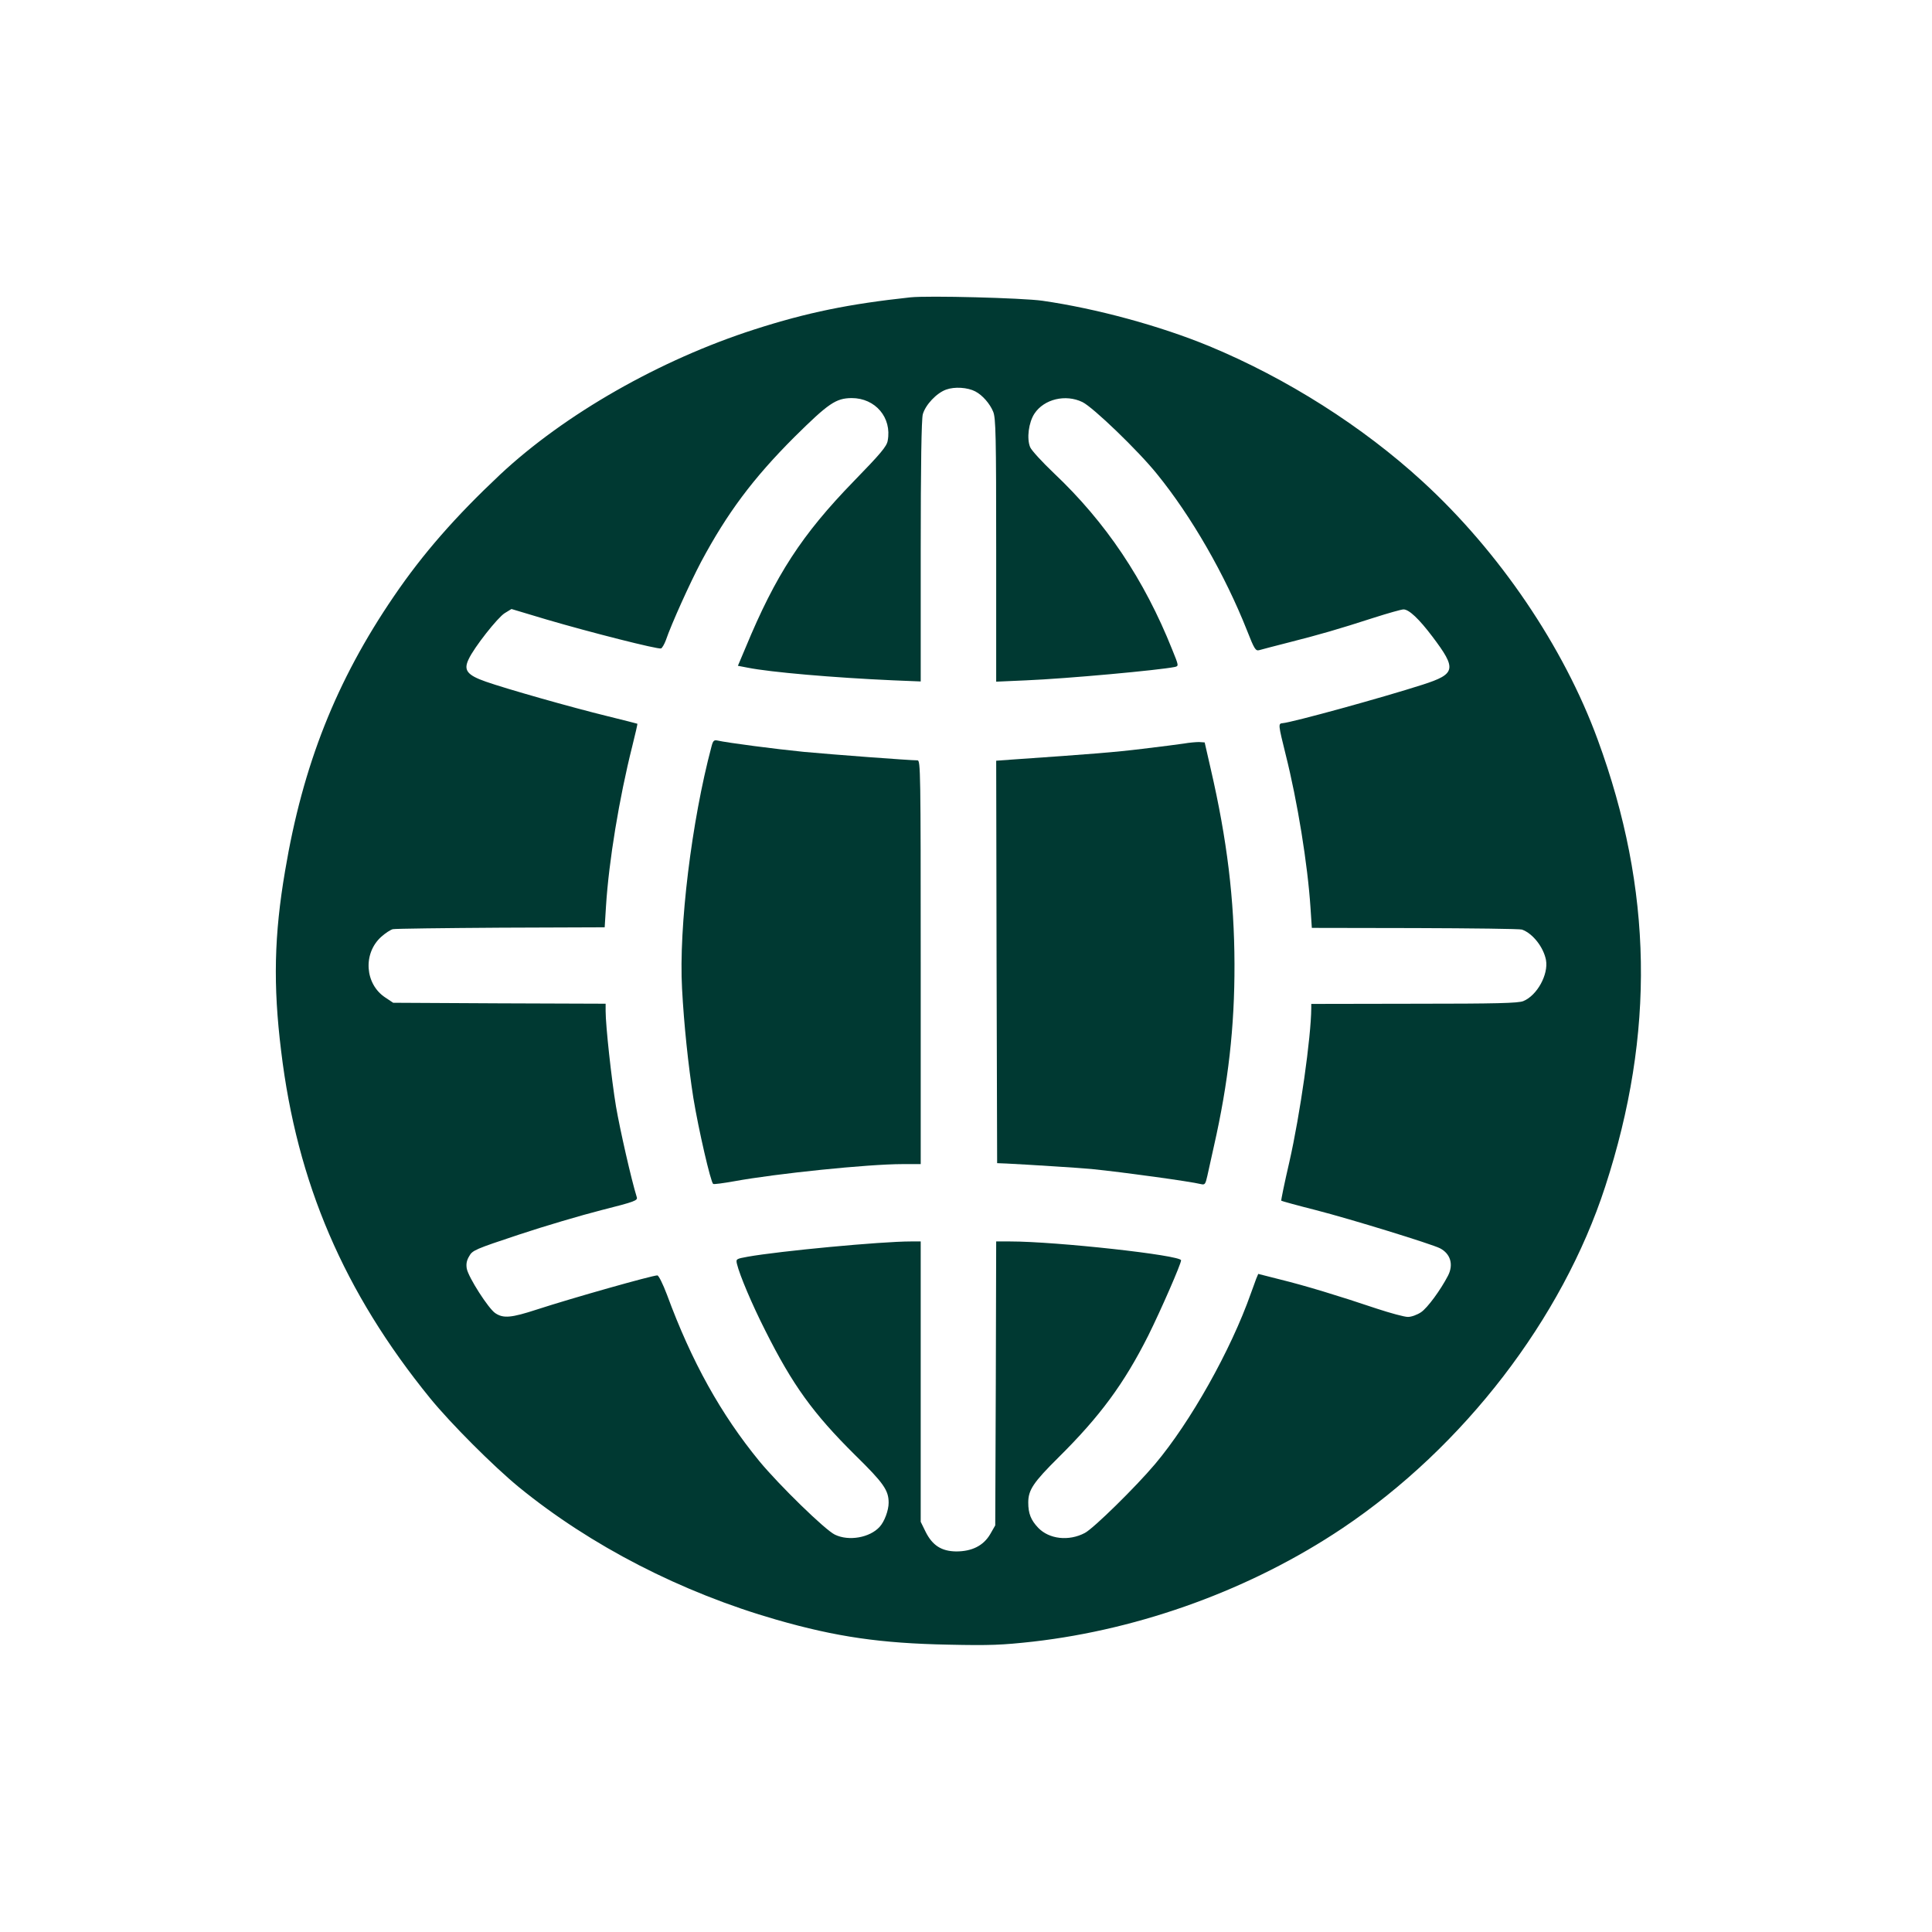
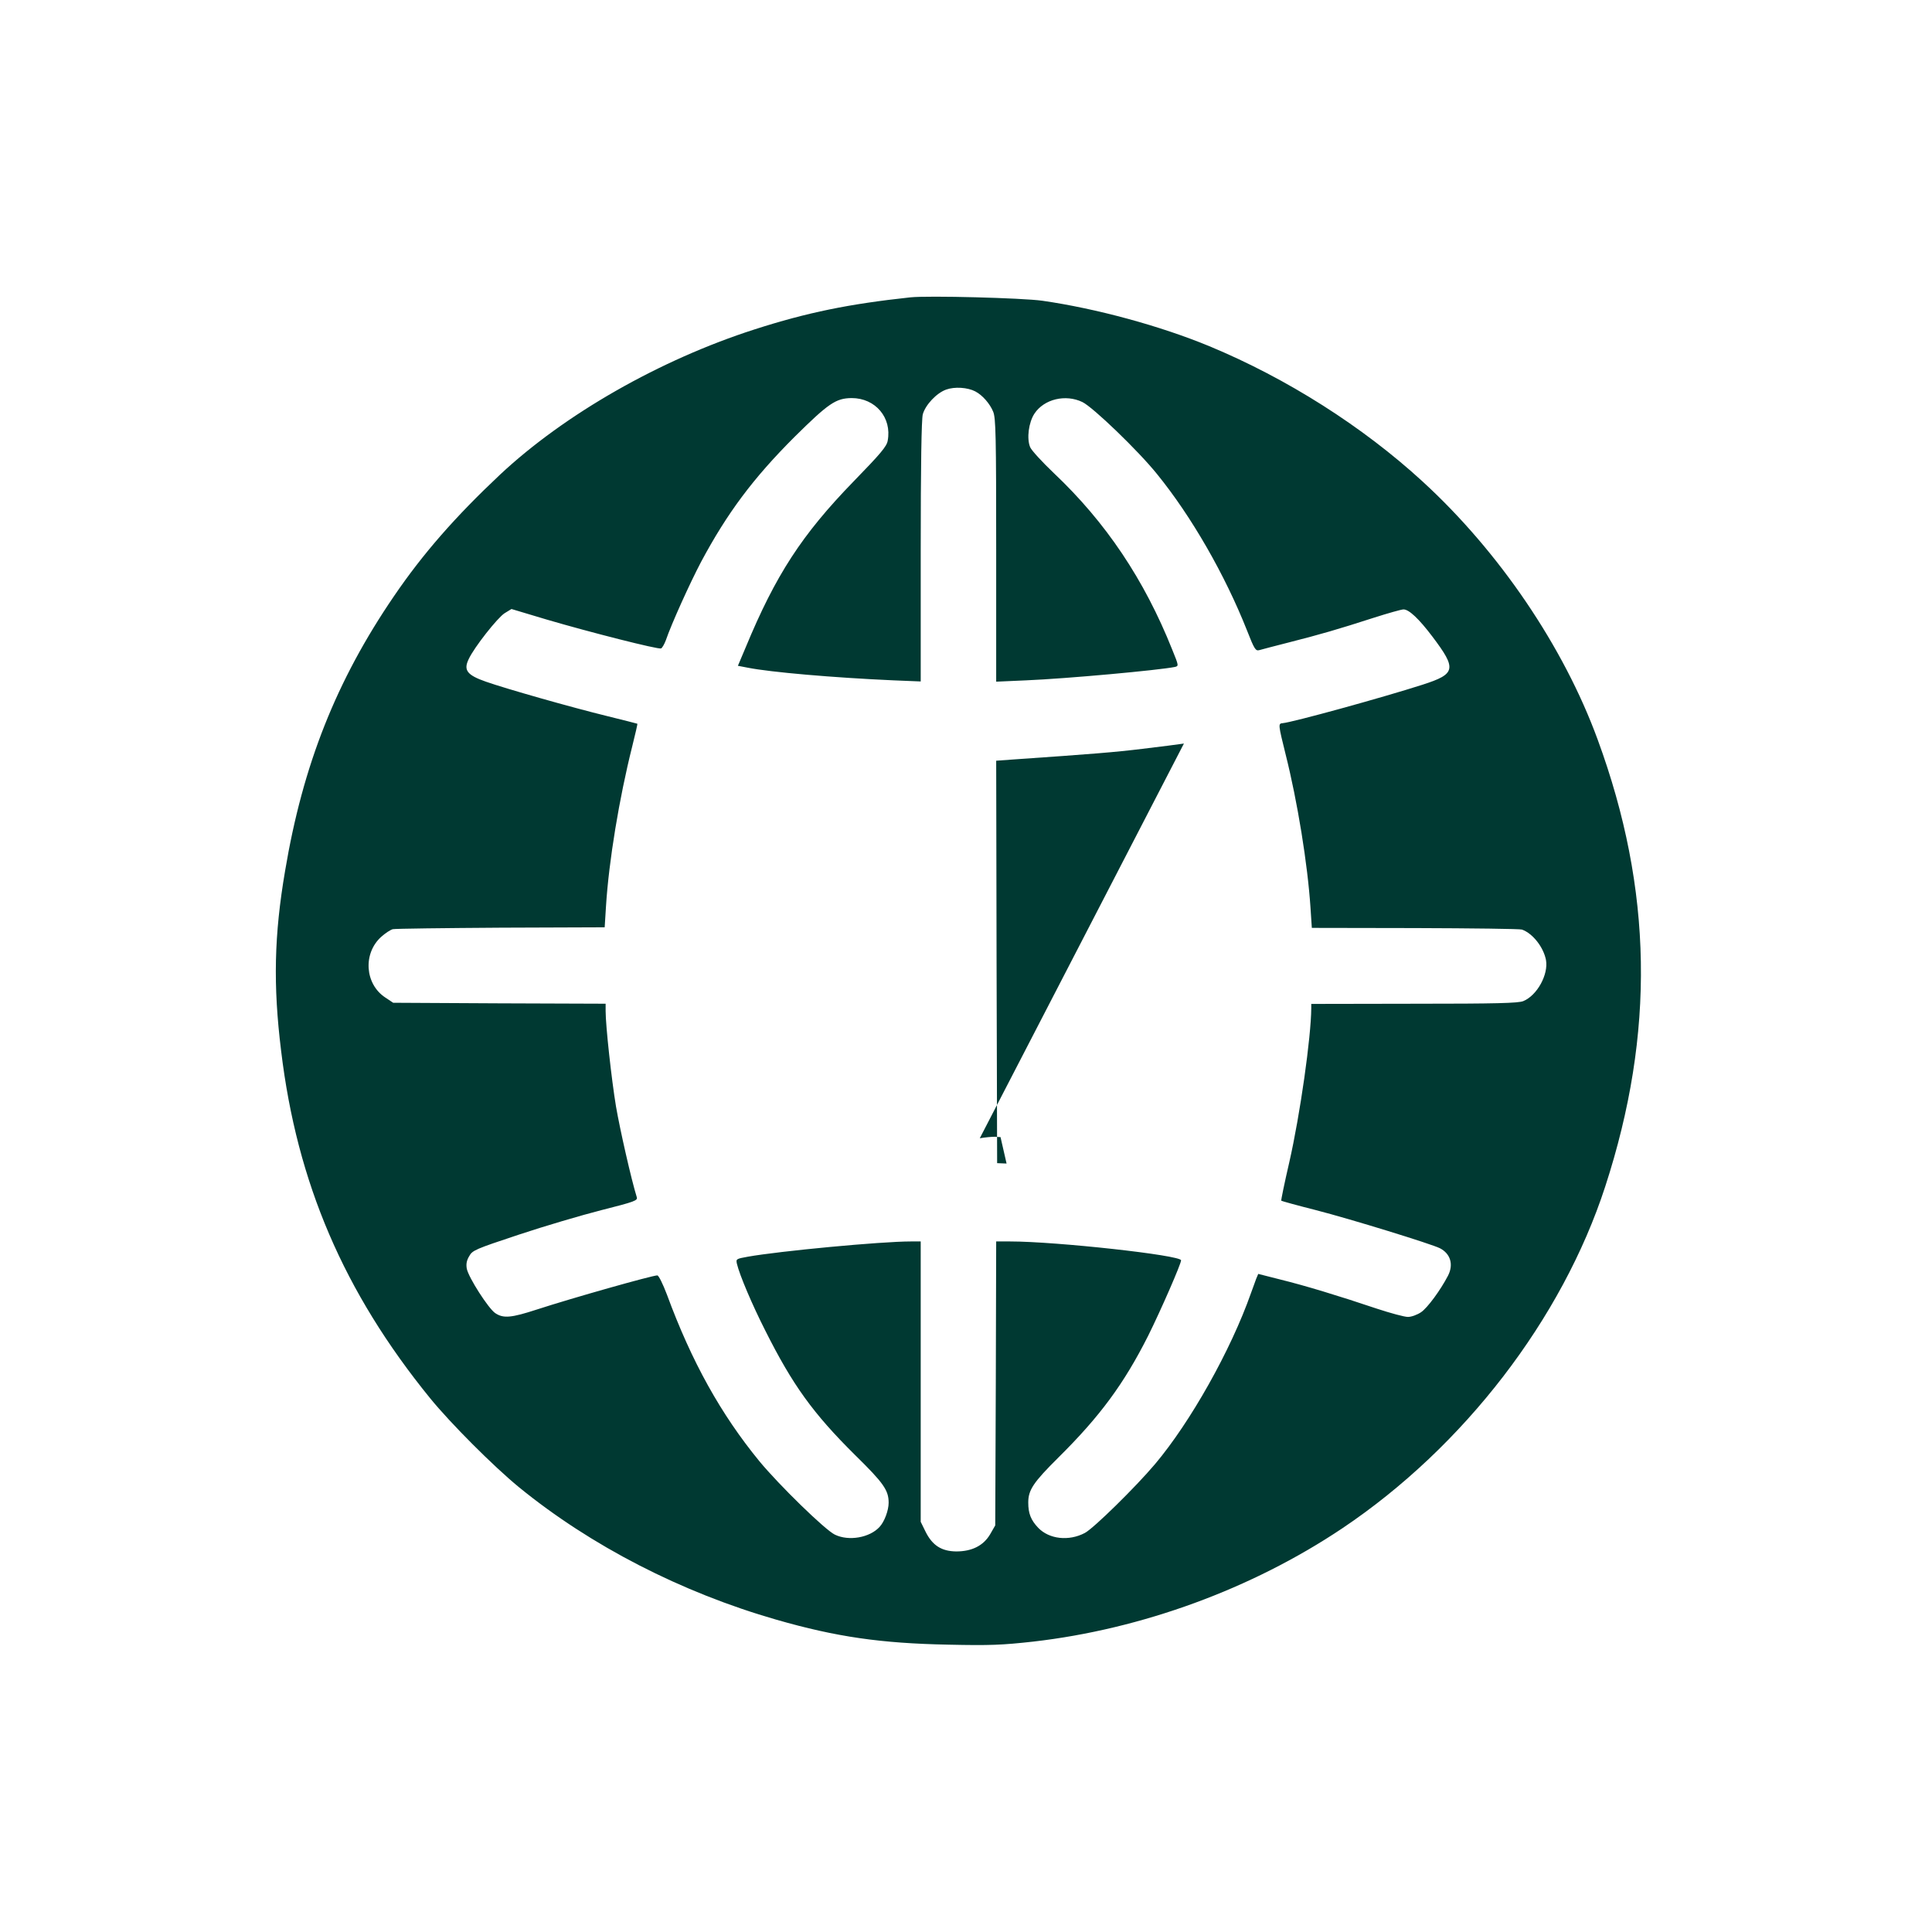
<svg xmlns="http://www.w3.org/2000/svg" version="1.0" width="1024pt" height="1024pt" viewBox="0 0 1024 1024" preserveAspectRatio="xMidYMid meet">
  <g transform="translate(0,1024) scale(0.1,-0.1)" fill="#003932" stroke="none">
    <path d="M4825 8664 c-325 -35 -546 -80 -826 -170 -501 -161 -1006 -449 -1349 -770 -237 -223 -408 -418 -562 -644 -306 -448 -483 -895 -577 -1456 -58 -340 -64 -605 -21 -954 84 -700 333 -1279 789 -1840 110 -135 337 -362 471 -472 381 -311 861 -558 1366 -703 317 -91 553 -125 909 -132 224 -5 286 -2 450 16 577 66 1161 280 1640 601 644 432 1165 1110 1393 1811 265 814 252 1574 -40 2369 -180 492 -522 996 -928 1368 -317 291 -720 547 -1130 717 -261 108 -600 200 -885 241 -106 15 -606 28 -700 18z m345 -499 c37 -19 77 -65 94 -107 14 -33 16 -127 16 -734 l0 -697 158 7 c217 9 706 54 789 71 21 5 21 6 -14 92 -148 371 -352 675 -627 935 -62 59 -119 121 -126 138 -19 46 -8 131 23 178 51 77 165 104 254 61 56 -27 296 -258 395 -381 183 -225 361 -535 478 -831 38 -97 45 -108 64 -103 12 4 84 22 161 42 161 41 255 68 447 130 75 24 146 44 157 44 29 0 82 -50 153 -144 130 -172 125 -198 -52 -255 -215 -69 -691 -200 -742 -204 -24 -2 -23 -7 16 -165 63 -250 117 -584 132 -814 l7 -106 548 -1 c302 -1 556 -4 566 -8 58 -21 114 -94 127 -161 14 -77 -47 -188 -120 -218 -26 -11 -143 -14 -578 -14 l-546 -1 0 -22 c-1 -155 -59 -564 -116 -815 -26 -112 -45 -205 -43 -206 2 -2 85 -25 184 -50 190 -49 611 -179 657 -202 56 -29 73 -86 43 -145 -40 -77 -109 -171 -143 -194 -21 -14 -51 -25 -70 -25 -18 0 -92 20 -165 44 -202 68 -380 122 -510 154 l-118 30 -11 -26 c-5 -15 -18 -49 -28 -77 -106 -301 -320 -682 -508 -905 -102 -121 -326 -341 -372 -365 -85 -45 -189 -33 -247 27 -39 41 -53 76 -53 134 0 67 27 107 160 239 220 218 347 390 476 646 67 135 174 380 174 399 0 27 -662 100 -907 100 l-73 0 -2 -752 -3 -753 -27 -47 c-36 -61 -97 -91 -180 -91 -78 1 -126 32 -162 104 l-26 53 0 743 0 743 -52 0 c-159 0 -697 -51 -865 -81 -61 -11 -63 -12 -57 -38 14 -59 80 -215 150 -353 145 -289 253 -439 476 -660 152 -149 178 -187 178 -253 0 -40 -22 -100 -48 -128 -52 -57 -163 -77 -237 -41 -51 24 -295 262 -400 389 -204 249 -359 527 -490 883 -22 58 -44 102 -51 102 -27 0 -452 -120 -639 -181 -135 -44 -177 -48 -220 -19 -36 24 -142 189 -151 236 -4 24 -1 43 13 66 17 31 31 37 263 114 135 45 332 103 438 130 178 45 193 51 187 69 -29 93 -89 358 -110 480 -24 145 -55 428 -55 506 l0 39 -563 2 -563 3 -42 28 c-108 71 -119 233 -22 321 22 20 50 38 62 41 13 3 271 6 573 8 l550 2 7 112 c15 239 70 572 139 847 16 65 29 119 27 120 -2 1 -73 19 -158 40 -196 48 -540 146 -645 183 -100 35 -119 61 -91 119 29 63 154 221 191 244 l36 22 187 -56 c228 -67 590 -159 606 -153 6 3 17 22 25 43 30 88 129 306 187 416 138 258 275 442 494 661 182 180 220 206 304 207 126 0 214 -104 191 -226 -5 -30 -37 -68 -181 -216 -274 -282 -413 -496 -572 -880 l-41 -97 52 -10 c120 -24 455 -53 770 -67 l147 -6 0 688 c0 461 4 702 11 728 14 50 73 113 124 131 44 16 113 12 155 -10z" />
-     <path d="M3771 6283 c-105 -394 -174 -956 -156 -1283 10 -189 33 -408 60 -580 27 -165 92 -447 105 -455 4 -3 54 4 111 14 224 41 710 91 892 91 l97 0 0 1070 c0 1012 -1 1070 -17 1070 -43 0 -453 31 -603 45 -151 15 -404 48 -457 60 -19 4 -24 -1 -32 -32z" />
-     <path d="M6275 6299 c-27 -4 -126 -17 -220 -28 -148 -18 -260 -27 -693 -57 l-82 -6 2 -1066 3 -1067 50 -2 c103 -5 402 -24 450 -29 169 -17 524 -66 580 -80 21 -5 24 -1 34 43 6 26 22 98 35 158 76 335 110 633 109 965 -1 343 -39 659 -126 1035 l-32 140 -30 2 c-16 0 -52 -3 -80 -8z" />
+     <path d="M6275 6299 c-27 -4 -126 -17 -220 -28 -148 -18 -260 -27 -693 -57 l-82 -6 2 -1066 3 -1067 50 -2 l-32 140 -30 2 c-16 0 -52 -3 -80 -8z" />
  </g>
</svg>